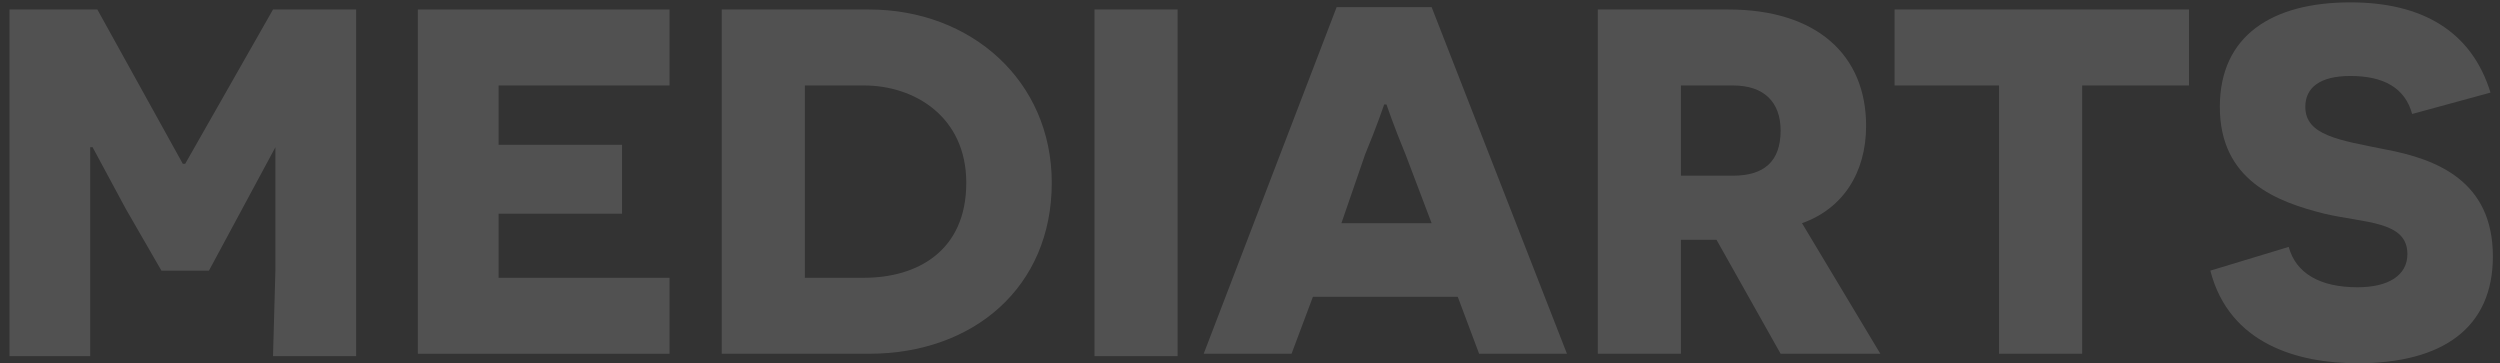
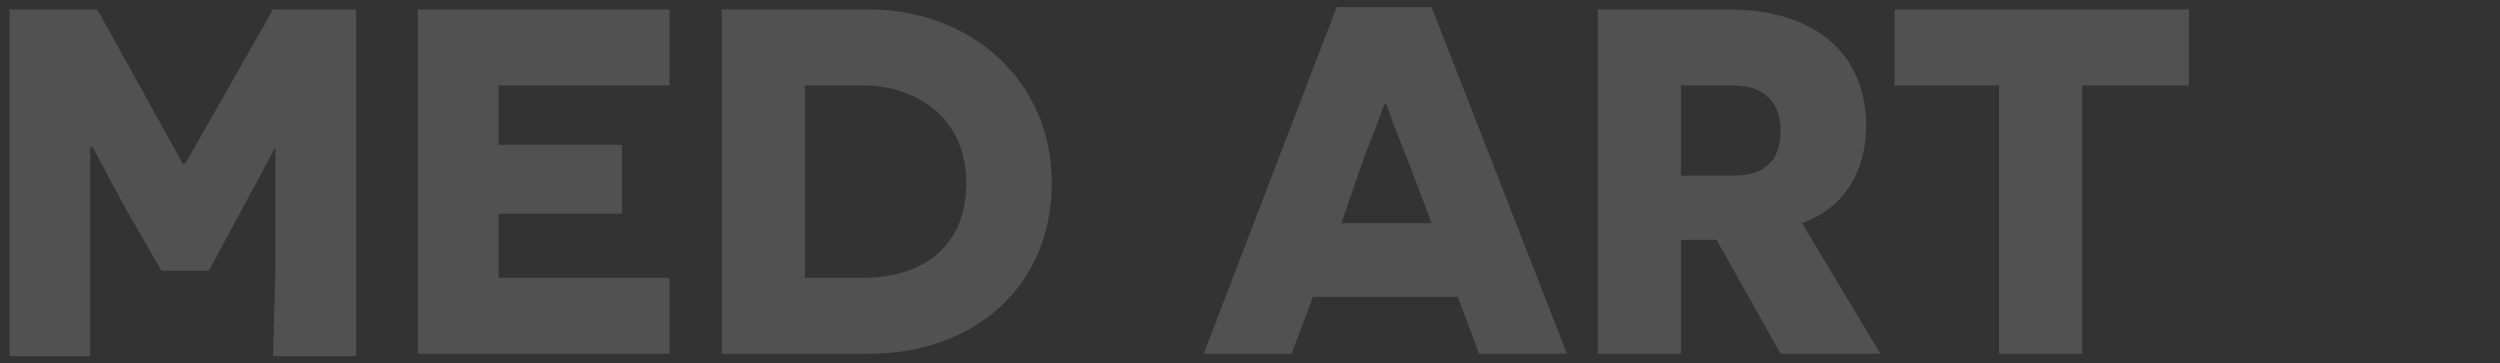
<svg xmlns="http://www.w3.org/2000/svg" version="1.1" id="Ebene_1" x="0px" y="0px" viewBox="0 0 105.3 15.3" style="enable-background:new 0 0 105.3 15.3;" xml:space="preserve">
  <rect x="0" y="0" width="105.3" height="15.3" fill="#333333" stroke="none" />
  <style type="text/css">
	.st0{opacity:0.15;}
	.st1{fill:#FFFFFF;}
</style>
  <g class="st0">
    <path class="st1" d="M11.6,11.4c0-3.4,0-5.2,0-5.2l0,0c0,0-0.7,1.3-1.4,2.6l-1.4,2.6h-2L5.3,8.8C4.6,7.5,3.9,6.2,3.9,6.2H3.8   c0,0,0,1.7,0,5.2V15H0.4V0.4h3.7l3.6,6.5h0.1l3.7-6.5H15V15h-3.5L11.6,11.4L11.6,11.4z" />
    <path class="st1" d="M17.6,0.4h10.6v3.2H21v2.5h5.2V9H21v2.7h7.2v3.2H17.6V0.4z" />
    <path class="st1" d="M36.6,0.4c4.3,0,7.7,3,7.7,7.3c0,4.4-3.3,7.2-7.7,7.2h-6.2V0.4H36.6z M36.4,11.7c2.2,0,4.3-1.1,4.3-4   c0-2.8-2.2-4.1-4.3-4.1h-2.5v8.1C33.9,11.7,36.4,11.7,36.4,11.7z" />
-     <path class="st1" d="M46.1,0.4h3.5V15h-3.5V0.4z" />
    <path class="st1" d="M55.3,12.5l-0.9,2.4h-3.7l5.6-14.6h4L66,14.9h-3.7l-0.9-2.4H55.3z M59.2,6.5c-0.5-1.2-0.8-2.1-0.8-2.1h-0.1   c0,0-0.3,0.9-0.8,2.1l-1,2.9h3.8L59.2,6.5z" />
    <path class="st1" d="M72.3,10.1h-0.7h-0.8v4.8h-3.5V0.4h5.5c3.7,0,5.8,1.9,5.8,4.9c0,2-1,3.5-2.7,4.1l3.3,5.5H75L72.3,10.1z    M73,7.4c1.3,0,2-0.6,2-1.9c0-1.2-0.7-1.9-2-1.9h-2.2v3.8C70.7,7.4,73,7.4,73,7.4z" />
    <path class="st1" d="M87.7,3.6v11.3h-3.5V3.6h-4.4V0.4h12.4v3.2C92.2,3.6,87.7,3.6,87.7,3.6z" />
-     <path class="st1" d="M96.4,10.4c0.3,1.1,1.3,1.7,2.9,1.7c1.3,0,2.1-0.5,2.1-1.4c0-1.4-1.8-1.3-3.5-1.7c-2-0.5-4.4-1.4-4.4-4.5   c0-3,2.2-4.4,5.5-4.4c3,0,5.1,1.2,5.9,3.8l-3.3,0.9c-0.3-1.1-1.2-1.6-2.6-1.6c-1.3,0-1.9,0.5-1.9,1.3c0,1.2,1.4,1.4,3.4,1.8   c2.1,0.4,4.5,1.3,4.5,4.5c0,3-2.1,4.5-5.7,4.5c-2.5,0-5.4-0.8-6.2-3.9L96.4,10.4z" />
  </g>
</svg>